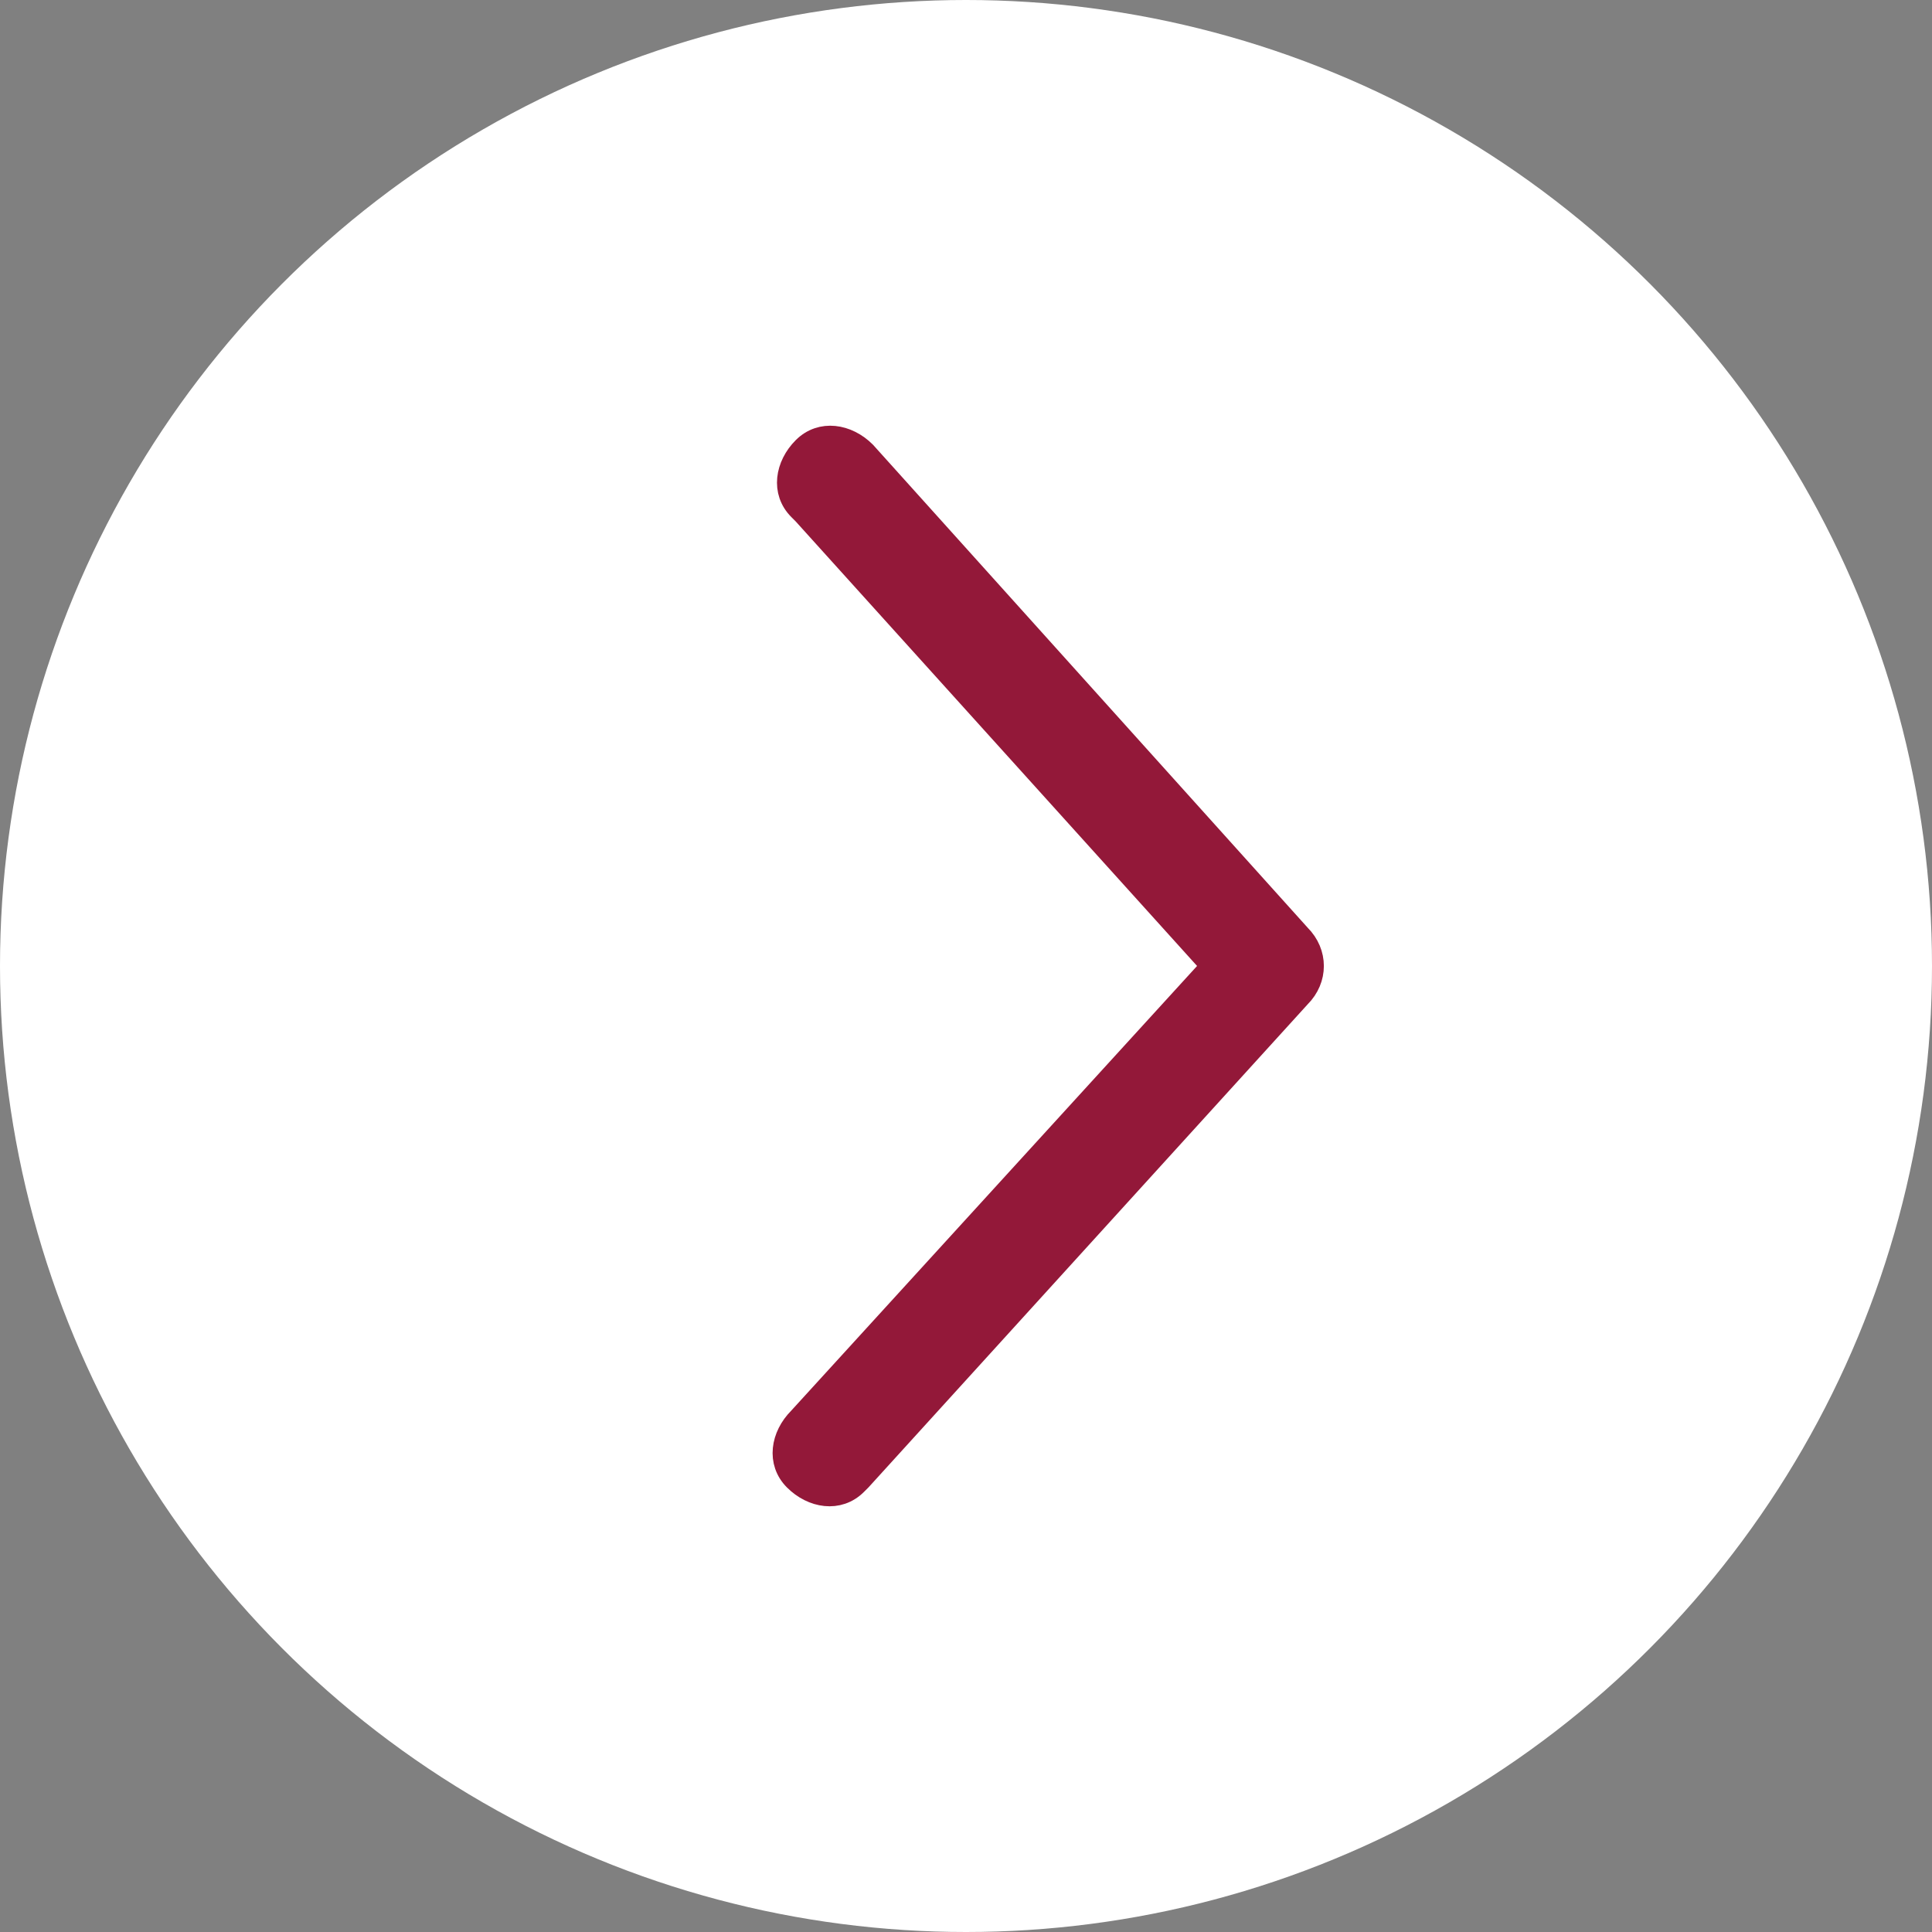
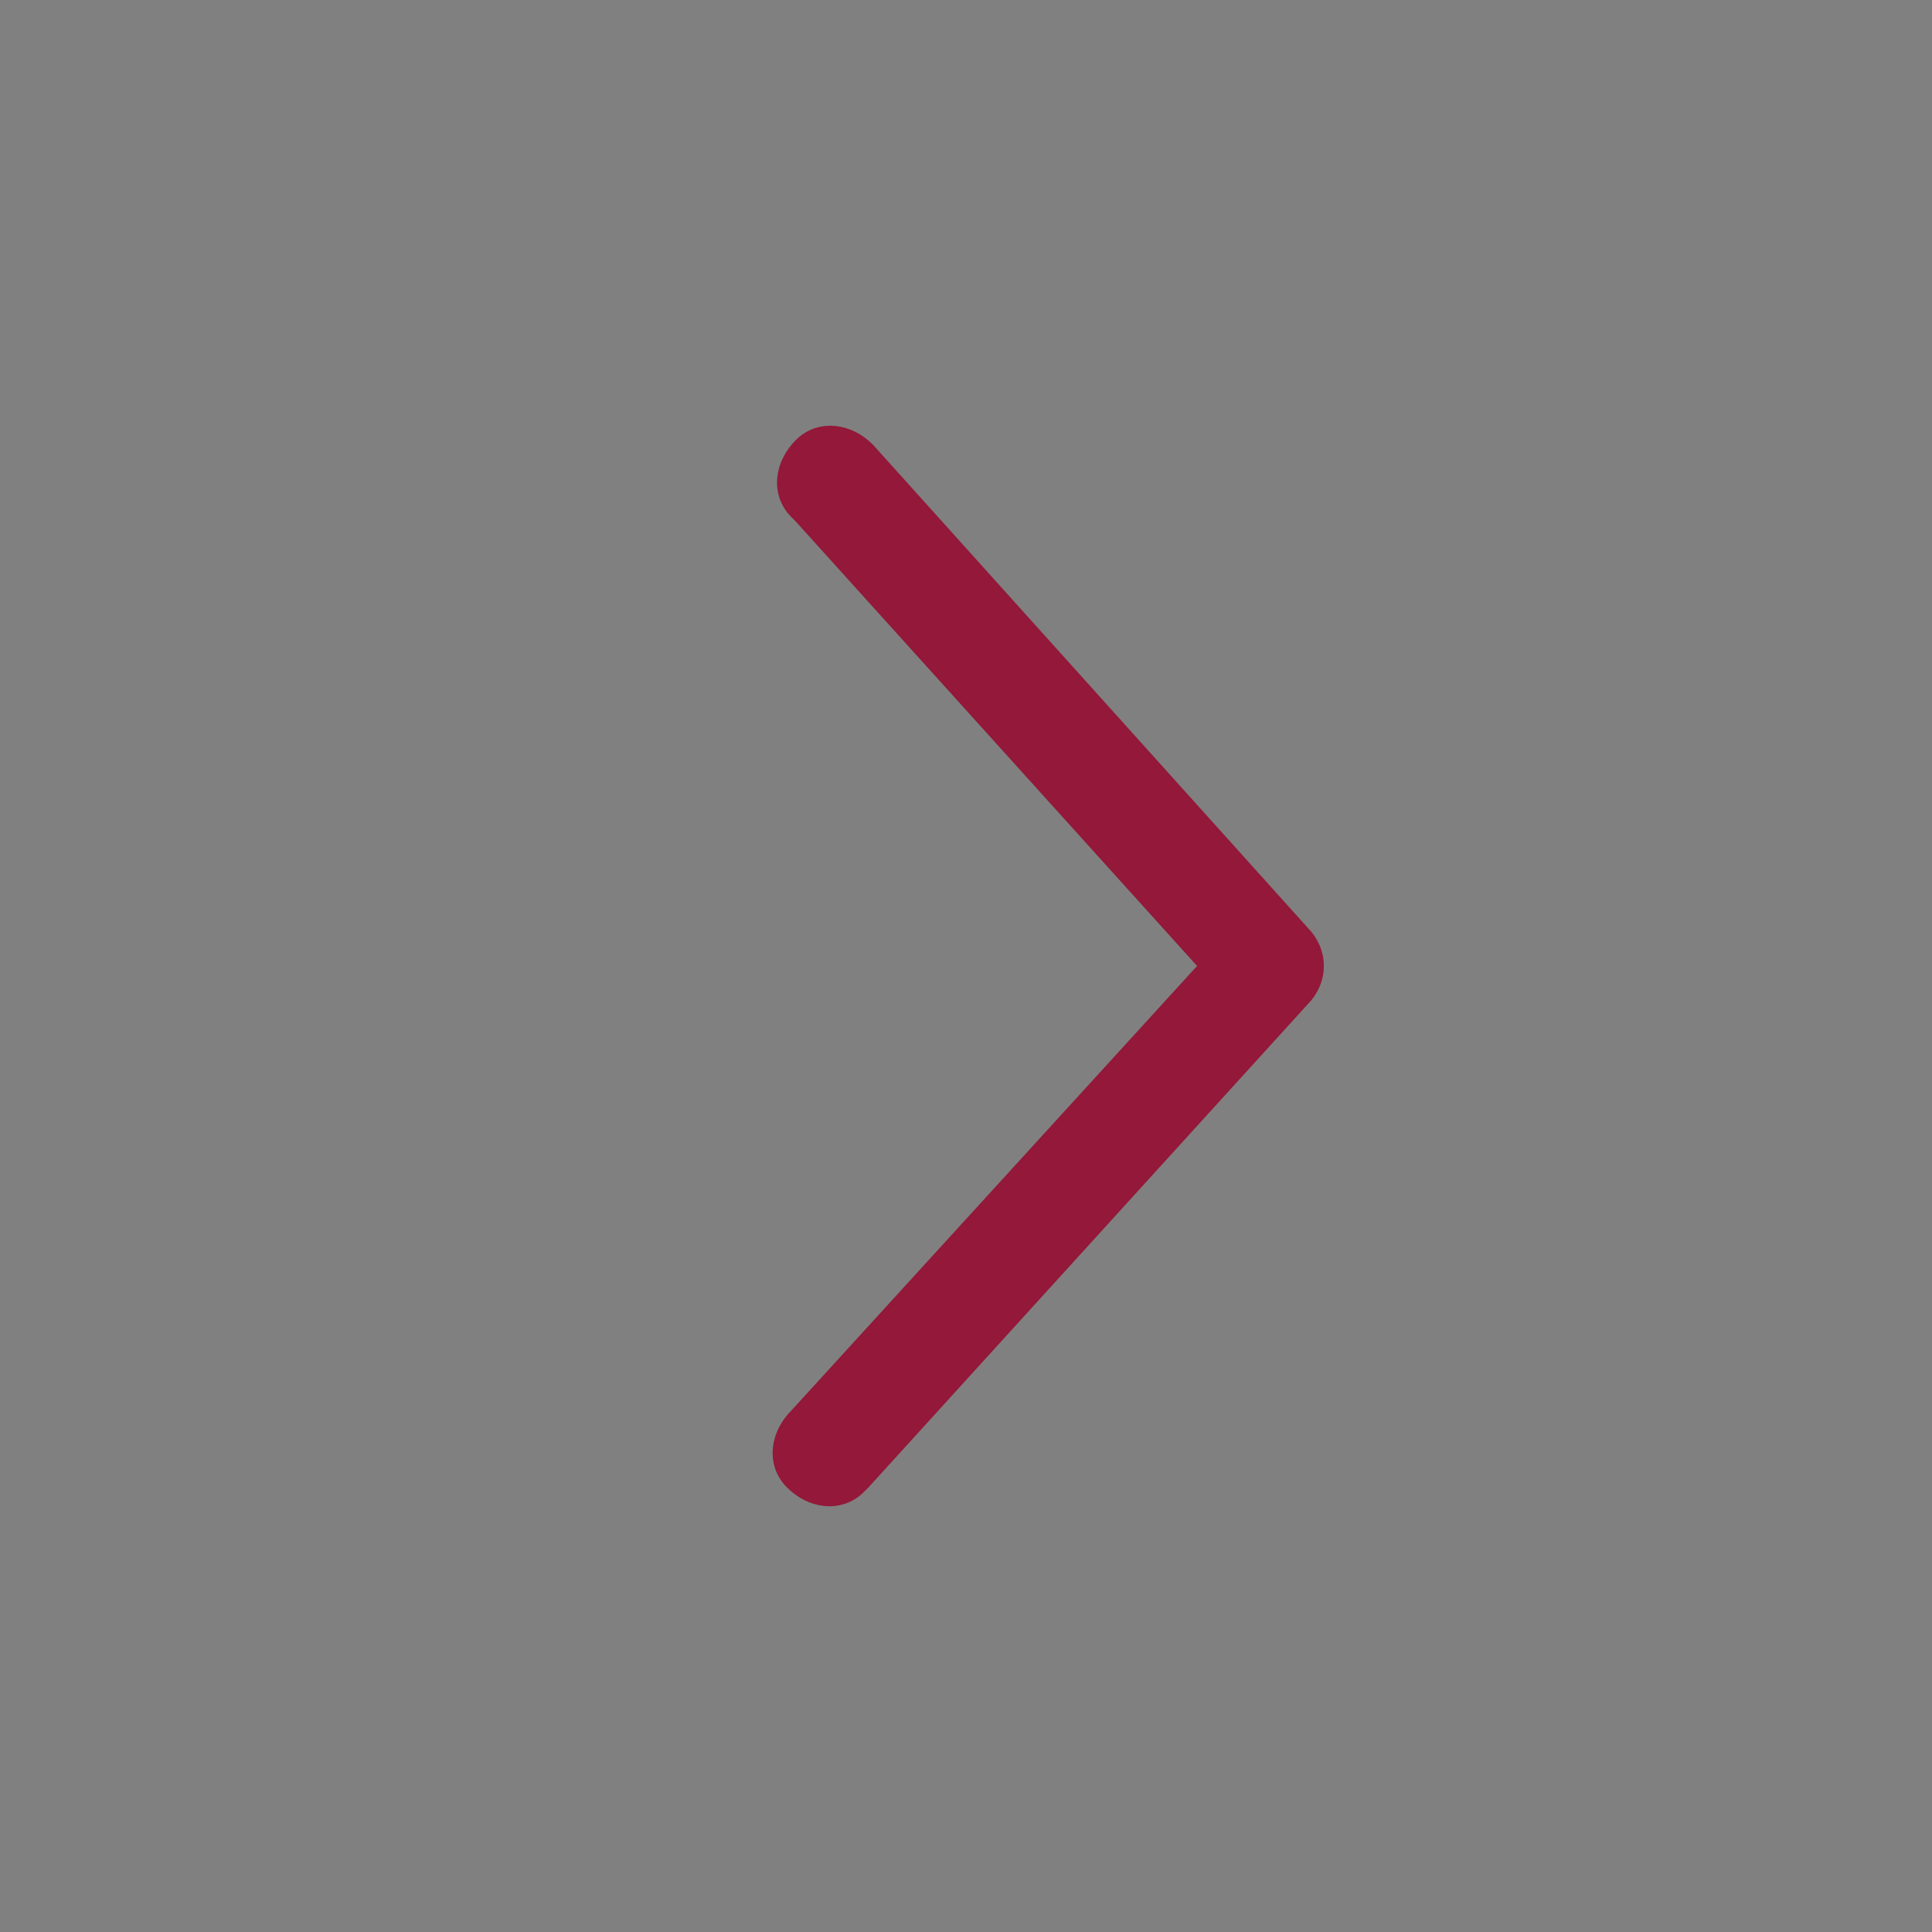
<svg xmlns="http://www.w3.org/2000/svg" version="1.1" id="Calque_1" x="0px" y="0px" viewBox="0 0 44 44" style="enable-background:new 0 0 44 44;" xml:space="preserve">
  <rect x="0" y="0" width="44" height="44" fill="#808080" stroke="none" />
  <style type="text/css">
	.st0{fill:#FFFFFF;}
	.st1{fill:#931839;stroke:#931839;stroke-width:0.5;stroke-miterlimit:10;}
</style>
-   <circle class="st0" cx="22" cy="22" r="22" />
  <title>chevron-circle-right@1x</title>
  <path class="st1" d="M19.7,10.3c-0.4-0.4-1-0.5-1.4-0.1s-0.5,1-0.1,1.4c0,0,0.1,0.1,0.1,0.1L27.6,22l-9.4,10.3  c-0.4,0.4-0.5,1-0.1,1.4c0.4,0.4,1,0.5,1.4,0.1c0,0,0.1-0.1,0.1-0.1l10-11c0.4-0.4,0.4-1,0-1.4L19.7,10.3z" />
</svg>